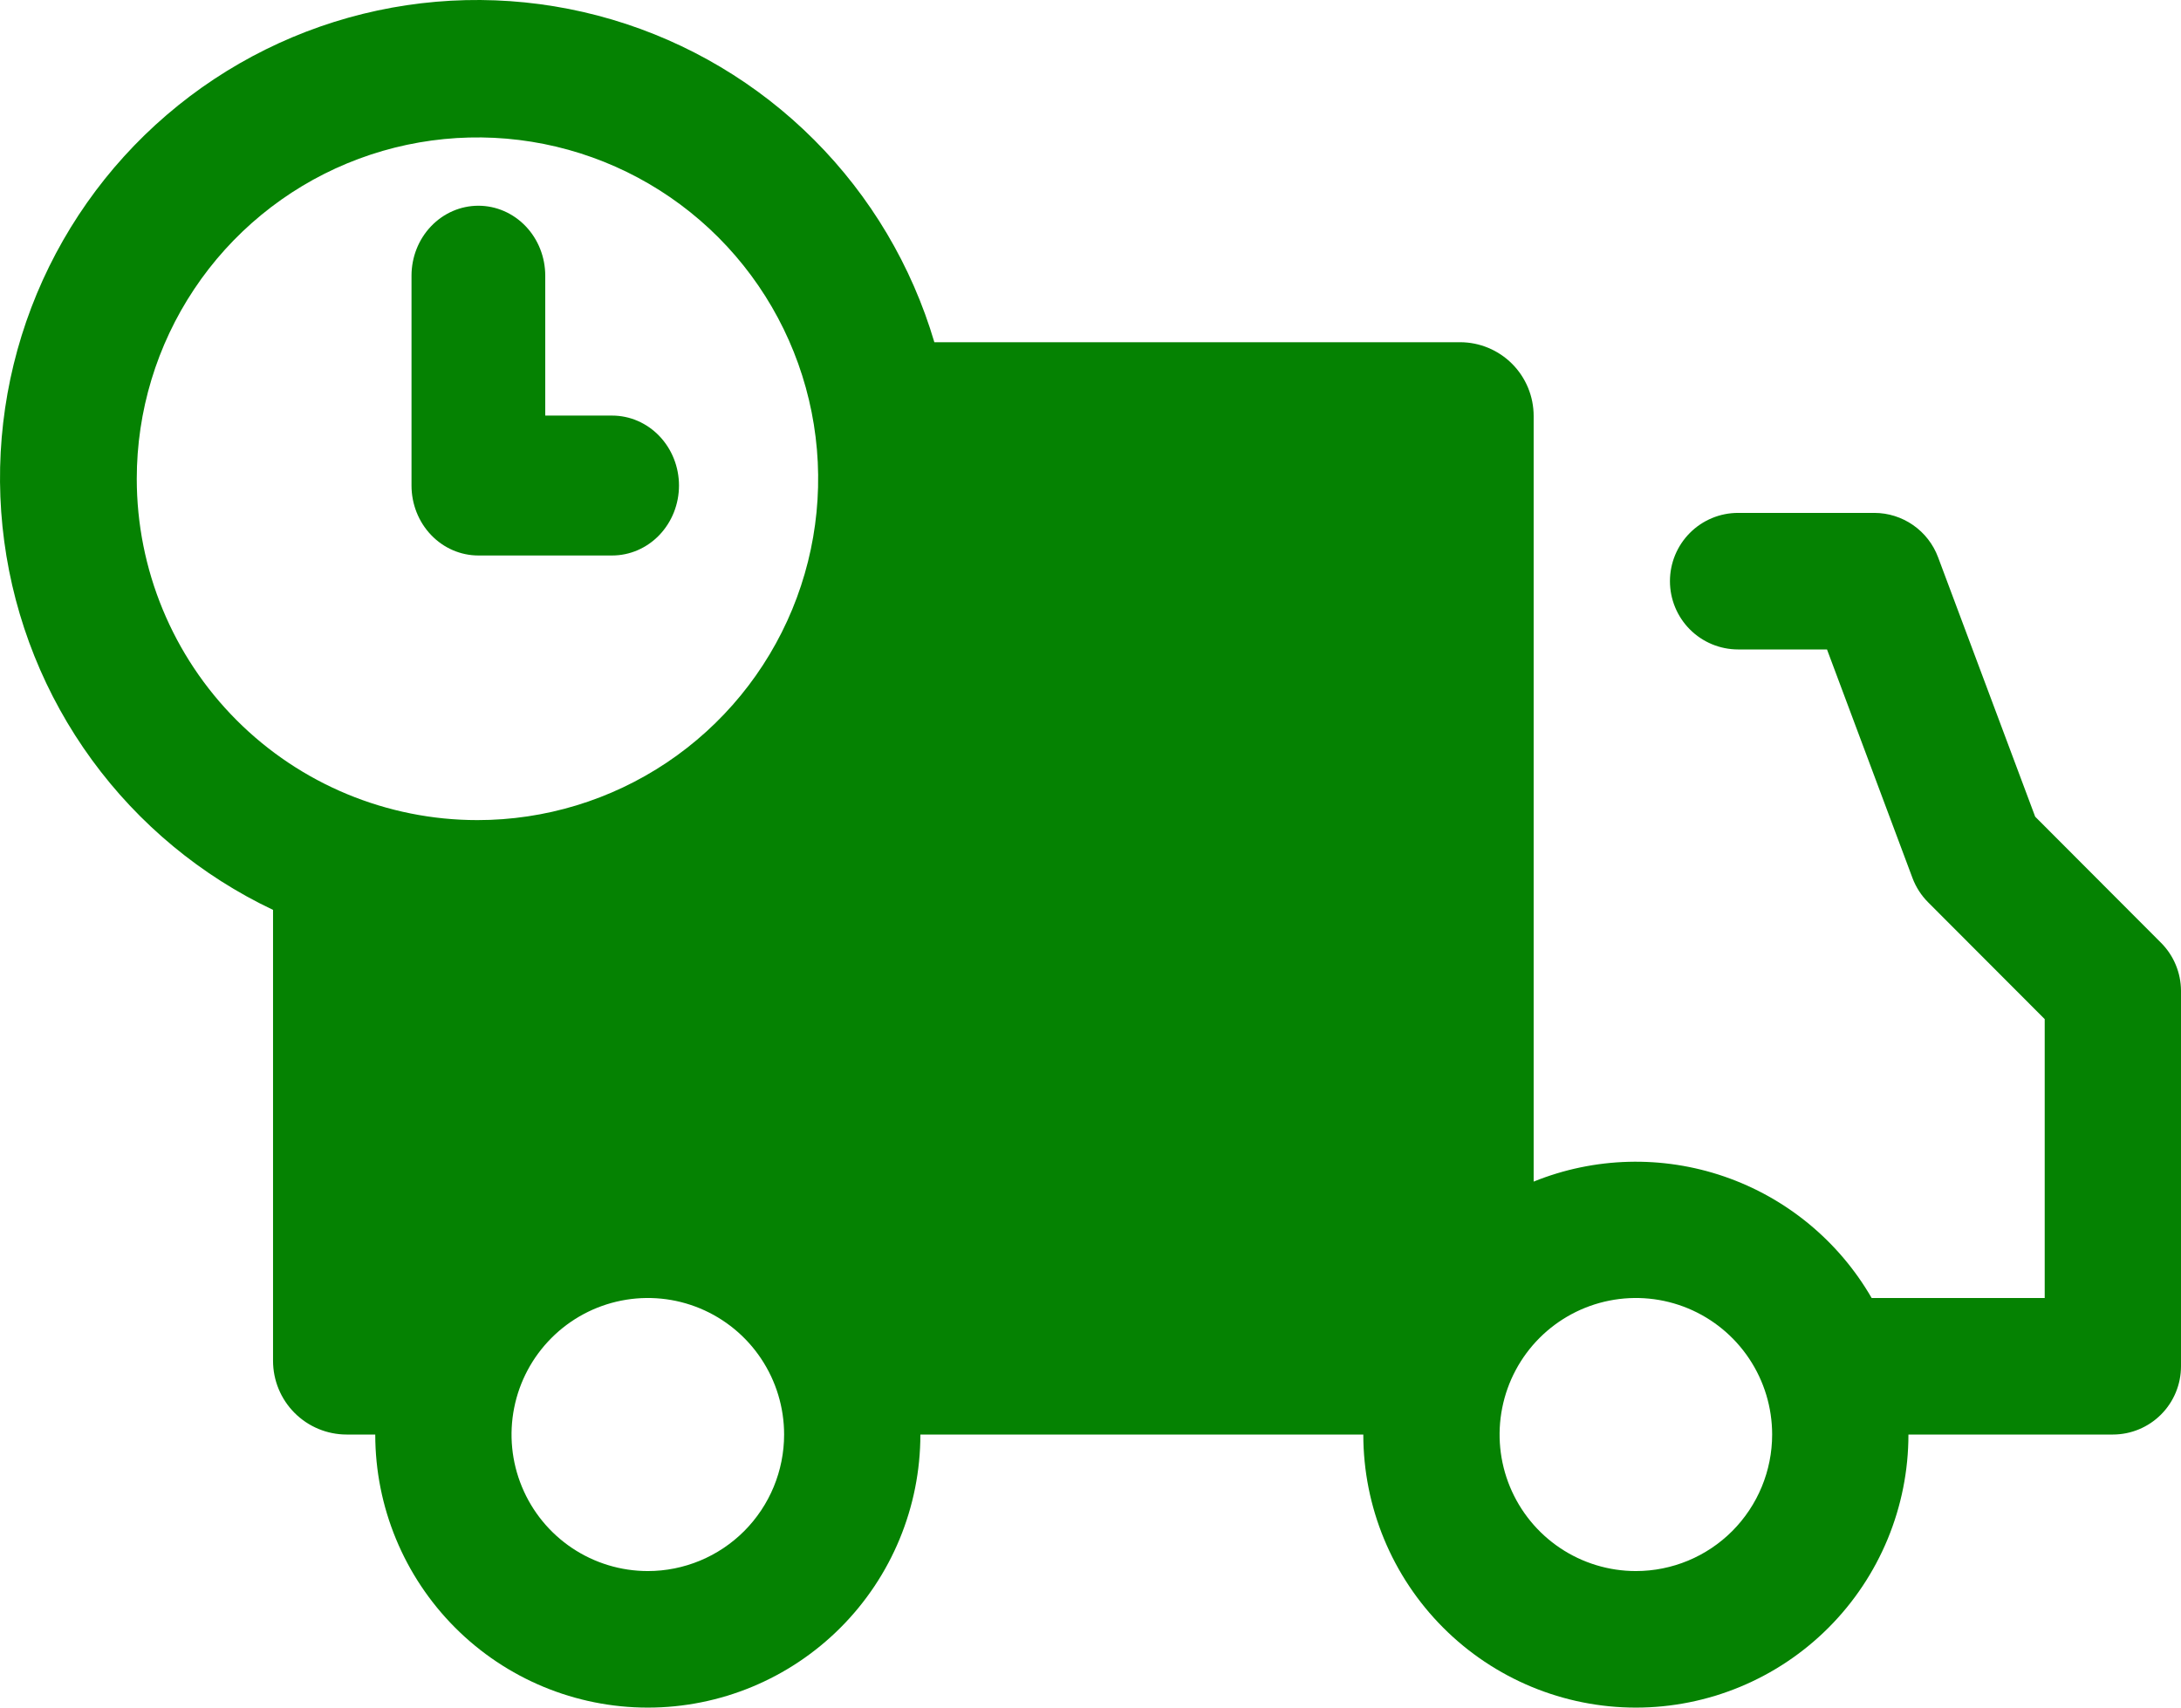
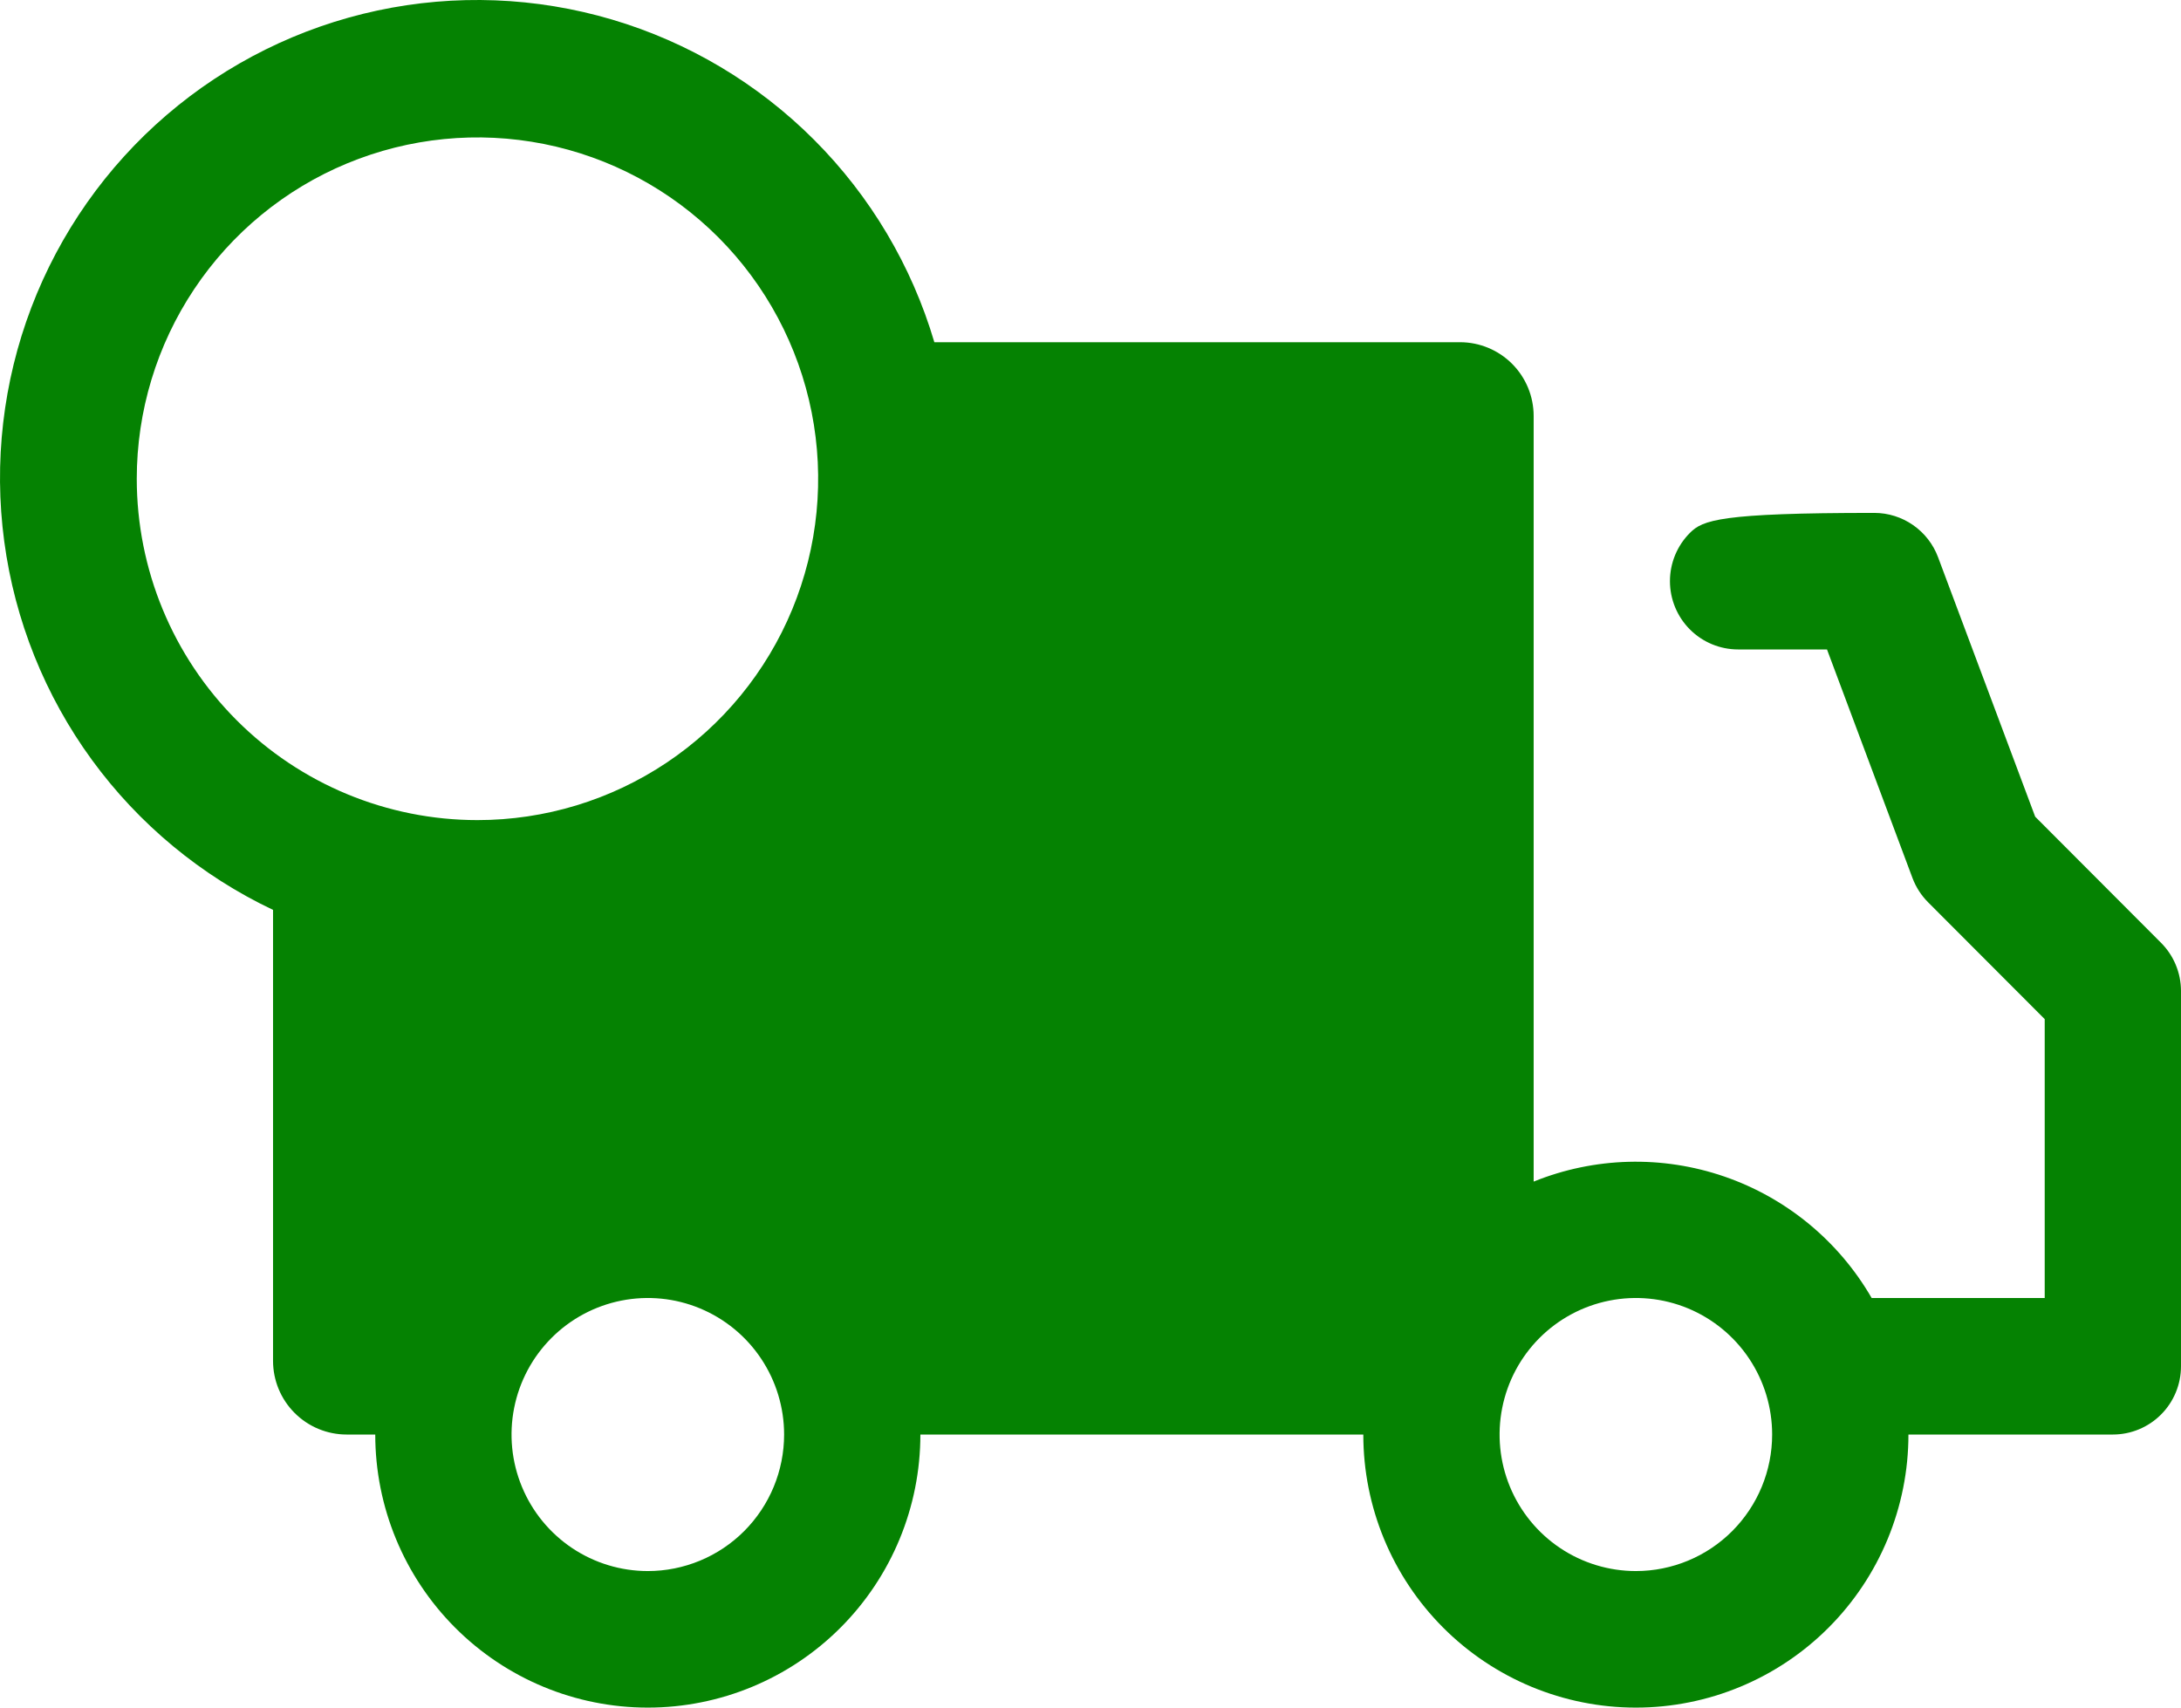
<svg xmlns="http://www.w3.org/2000/svg" width="106" height="83" viewBox="0 0 106 83" fill="none">
-   <path d="M29.75 27C30.612 27 31.439 26.642 32.048 26.004C32.658 25.366 33 24.502 33 23.6C33 22.698 32.658 21.834 32.048 21.196C31.439 20.558 30.612 20.2 29.75 20.2H26.5V13.4C26.5 12.498 26.158 11.633 25.548 10.996C24.939 10.358 24.112 10 23.25 10C22.388 10 21.561 10.358 20.952 10.996C20.342 11.633 20 12.498 20 13.4V23.6C20 24.502 20.342 25.366 20.952 26.004C21.561 26.642 22.388 27 23.25 27H29.75Z" fill="#058202" />
-   <path d="M105.023 45.819L98.913 39.696L94.194 27.087C93.958 26.454 93.535 25.909 92.982 25.524C92.428 25.138 91.771 24.931 91.097 24.93H84.474C83.595 24.93 82.753 25.279 82.132 25.902C81.511 26.524 81.162 27.368 81.162 28.248C81.162 29.128 81.511 29.972 82.132 30.595C82.753 31.217 83.595 31.567 84.474 31.567H88.795L92.952 42.683C93.119 43.125 93.379 43.527 93.713 43.861L99.376 49.535V63.09H90.965C89.366 60.323 86.824 58.227 83.806 57.187C80.788 56.148 77.497 56.235 74.538 57.433V20.218C74.538 19.267 74.161 18.356 73.491 17.684C72.82 17.012 71.91 16.634 70.962 16.634H45.411C44.313 12.919 42.306 9.538 39.57 6.799C36.835 4.06 33.459 2.05 29.751 0.952C26.042 -0.146 22.119 -0.297 18.337 0.513C14.555 1.323 11.036 3.068 8.099 5.589C5.163 8.11 2.902 11.327 1.523 14.947C0.145 18.567 -0.308 22.475 0.206 26.315C0.72 30.156 2.184 33.806 4.466 36.934C6.748 40.062 9.775 42.569 13.27 44.226V66.143C13.27 67.094 13.647 68.005 14.318 68.677C14.989 69.349 15.899 69.727 16.847 69.727H18.238C18.238 73.247 19.634 76.623 22.118 79.112C24.602 81.602 27.972 83 31.485 83C34.998 83 38.368 81.602 40.852 79.112C43.337 76.623 44.732 73.247 44.732 69.727H66.259C66.259 73.247 67.654 76.623 70.139 79.112C72.623 81.602 75.993 83 79.506 83C83.019 83 86.389 81.602 88.873 79.112C91.357 76.623 92.753 73.247 92.753 69.727H102.688C103.567 69.727 104.409 69.377 105.03 68.755C105.651 68.133 106 67.289 106 66.409V48.158C105.996 47.279 105.645 46.438 105.023 45.819ZM6.647 23.271C6.647 19.989 7.618 16.782 9.438 14.053C11.257 11.325 13.843 9.198 16.869 7.942C19.895 6.687 23.224 6.358 26.436 6.998C29.648 7.638 32.599 9.219 34.915 11.539C37.23 13.859 38.807 16.816 39.446 20.034C40.085 23.252 39.757 26.588 38.504 29.62C37.251 32.652 35.128 35.243 32.405 37.066C29.682 38.889 26.481 39.862 23.206 39.862C18.814 39.862 14.602 38.114 11.497 35.003C8.391 31.891 6.647 27.671 6.647 23.271ZM31.485 76.363C30.175 76.363 28.895 75.974 27.805 75.245C26.716 74.516 25.867 73.479 25.366 72.266C24.864 71.054 24.733 69.719 24.989 68.432C25.244 67.145 25.875 65.962 26.802 65.034C27.728 64.106 28.908 63.474 30.193 63.218C31.478 62.962 32.81 63.093 34.02 63.595C35.23 64.098 36.265 64.948 36.992 66.04C37.72 67.131 38.109 68.414 38.109 69.727C38.109 71.487 37.411 73.175 36.169 74.42C34.926 75.664 33.242 76.363 31.485 76.363ZM79.506 76.363C78.196 76.363 76.915 75.974 75.826 75.245C74.737 74.516 73.888 73.479 73.386 72.266C72.885 71.054 72.754 69.719 73.01 68.432C73.265 67.145 73.896 65.962 74.822 65.034C75.749 64.106 76.929 63.474 78.214 63.218C79.499 62.962 80.83 63.093 82.041 63.595C83.251 64.098 84.285 64.948 85.013 66.04C85.741 67.131 86.129 68.414 86.129 69.727C86.129 71.487 85.431 73.175 84.189 74.42C82.947 75.664 81.263 76.363 79.506 76.363Z" fill="#058202" />
+   <path d="M105.023 45.819L98.913 39.696L94.194 27.087C93.958 26.454 93.535 25.909 92.982 25.524C92.428 25.138 91.771 24.931 91.097 24.93C83.595 24.93 82.753 25.279 82.132 25.902C81.511 26.524 81.162 27.368 81.162 28.248C81.162 29.128 81.511 29.972 82.132 30.595C82.753 31.217 83.595 31.567 84.474 31.567H88.795L92.952 42.683C93.119 43.125 93.379 43.527 93.713 43.861L99.376 49.535V63.09H90.965C89.366 60.323 86.824 58.227 83.806 57.187C80.788 56.148 77.497 56.235 74.538 57.433V20.218C74.538 19.267 74.161 18.356 73.491 17.684C72.82 17.012 71.91 16.634 70.962 16.634H45.411C44.313 12.919 42.306 9.538 39.57 6.799C36.835 4.06 33.459 2.05 29.751 0.952C26.042 -0.146 22.119 -0.297 18.337 0.513C14.555 1.323 11.036 3.068 8.099 5.589C5.163 8.11 2.902 11.327 1.523 14.947C0.145 18.567 -0.308 22.475 0.206 26.315C0.72 30.156 2.184 33.806 4.466 36.934C6.748 40.062 9.775 42.569 13.27 44.226V66.143C13.27 67.094 13.647 68.005 14.318 68.677C14.989 69.349 15.899 69.727 16.847 69.727H18.238C18.238 73.247 19.634 76.623 22.118 79.112C24.602 81.602 27.972 83 31.485 83C34.998 83 38.368 81.602 40.852 79.112C43.337 76.623 44.732 73.247 44.732 69.727H66.259C66.259 73.247 67.654 76.623 70.139 79.112C72.623 81.602 75.993 83 79.506 83C83.019 83 86.389 81.602 88.873 79.112C91.357 76.623 92.753 73.247 92.753 69.727H102.688C103.567 69.727 104.409 69.377 105.03 68.755C105.651 68.133 106 67.289 106 66.409V48.158C105.996 47.279 105.645 46.438 105.023 45.819ZM6.647 23.271C6.647 19.989 7.618 16.782 9.438 14.053C11.257 11.325 13.843 9.198 16.869 7.942C19.895 6.687 23.224 6.358 26.436 6.998C29.648 7.638 32.599 9.219 34.915 11.539C37.23 13.859 38.807 16.816 39.446 20.034C40.085 23.252 39.757 26.588 38.504 29.62C37.251 32.652 35.128 35.243 32.405 37.066C29.682 38.889 26.481 39.862 23.206 39.862C18.814 39.862 14.602 38.114 11.497 35.003C8.391 31.891 6.647 27.671 6.647 23.271ZM31.485 76.363C30.175 76.363 28.895 75.974 27.805 75.245C26.716 74.516 25.867 73.479 25.366 72.266C24.864 71.054 24.733 69.719 24.989 68.432C25.244 67.145 25.875 65.962 26.802 65.034C27.728 64.106 28.908 63.474 30.193 63.218C31.478 62.962 32.81 63.093 34.02 63.595C35.23 64.098 36.265 64.948 36.992 66.04C37.72 67.131 38.109 68.414 38.109 69.727C38.109 71.487 37.411 73.175 36.169 74.42C34.926 75.664 33.242 76.363 31.485 76.363ZM79.506 76.363C78.196 76.363 76.915 75.974 75.826 75.245C74.737 74.516 73.888 73.479 73.386 72.266C72.885 71.054 72.754 69.719 73.01 68.432C73.265 67.145 73.896 65.962 74.822 65.034C75.749 64.106 76.929 63.474 78.214 63.218C79.499 62.962 80.83 63.093 82.041 63.595C83.251 64.098 84.285 64.948 85.013 66.04C85.741 67.131 86.129 68.414 86.129 69.727C86.129 71.487 85.431 73.175 84.189 74.42C82.947 75.664 81.263 76.363 79.506 76.363Z" fill="#058202" />
</svg>